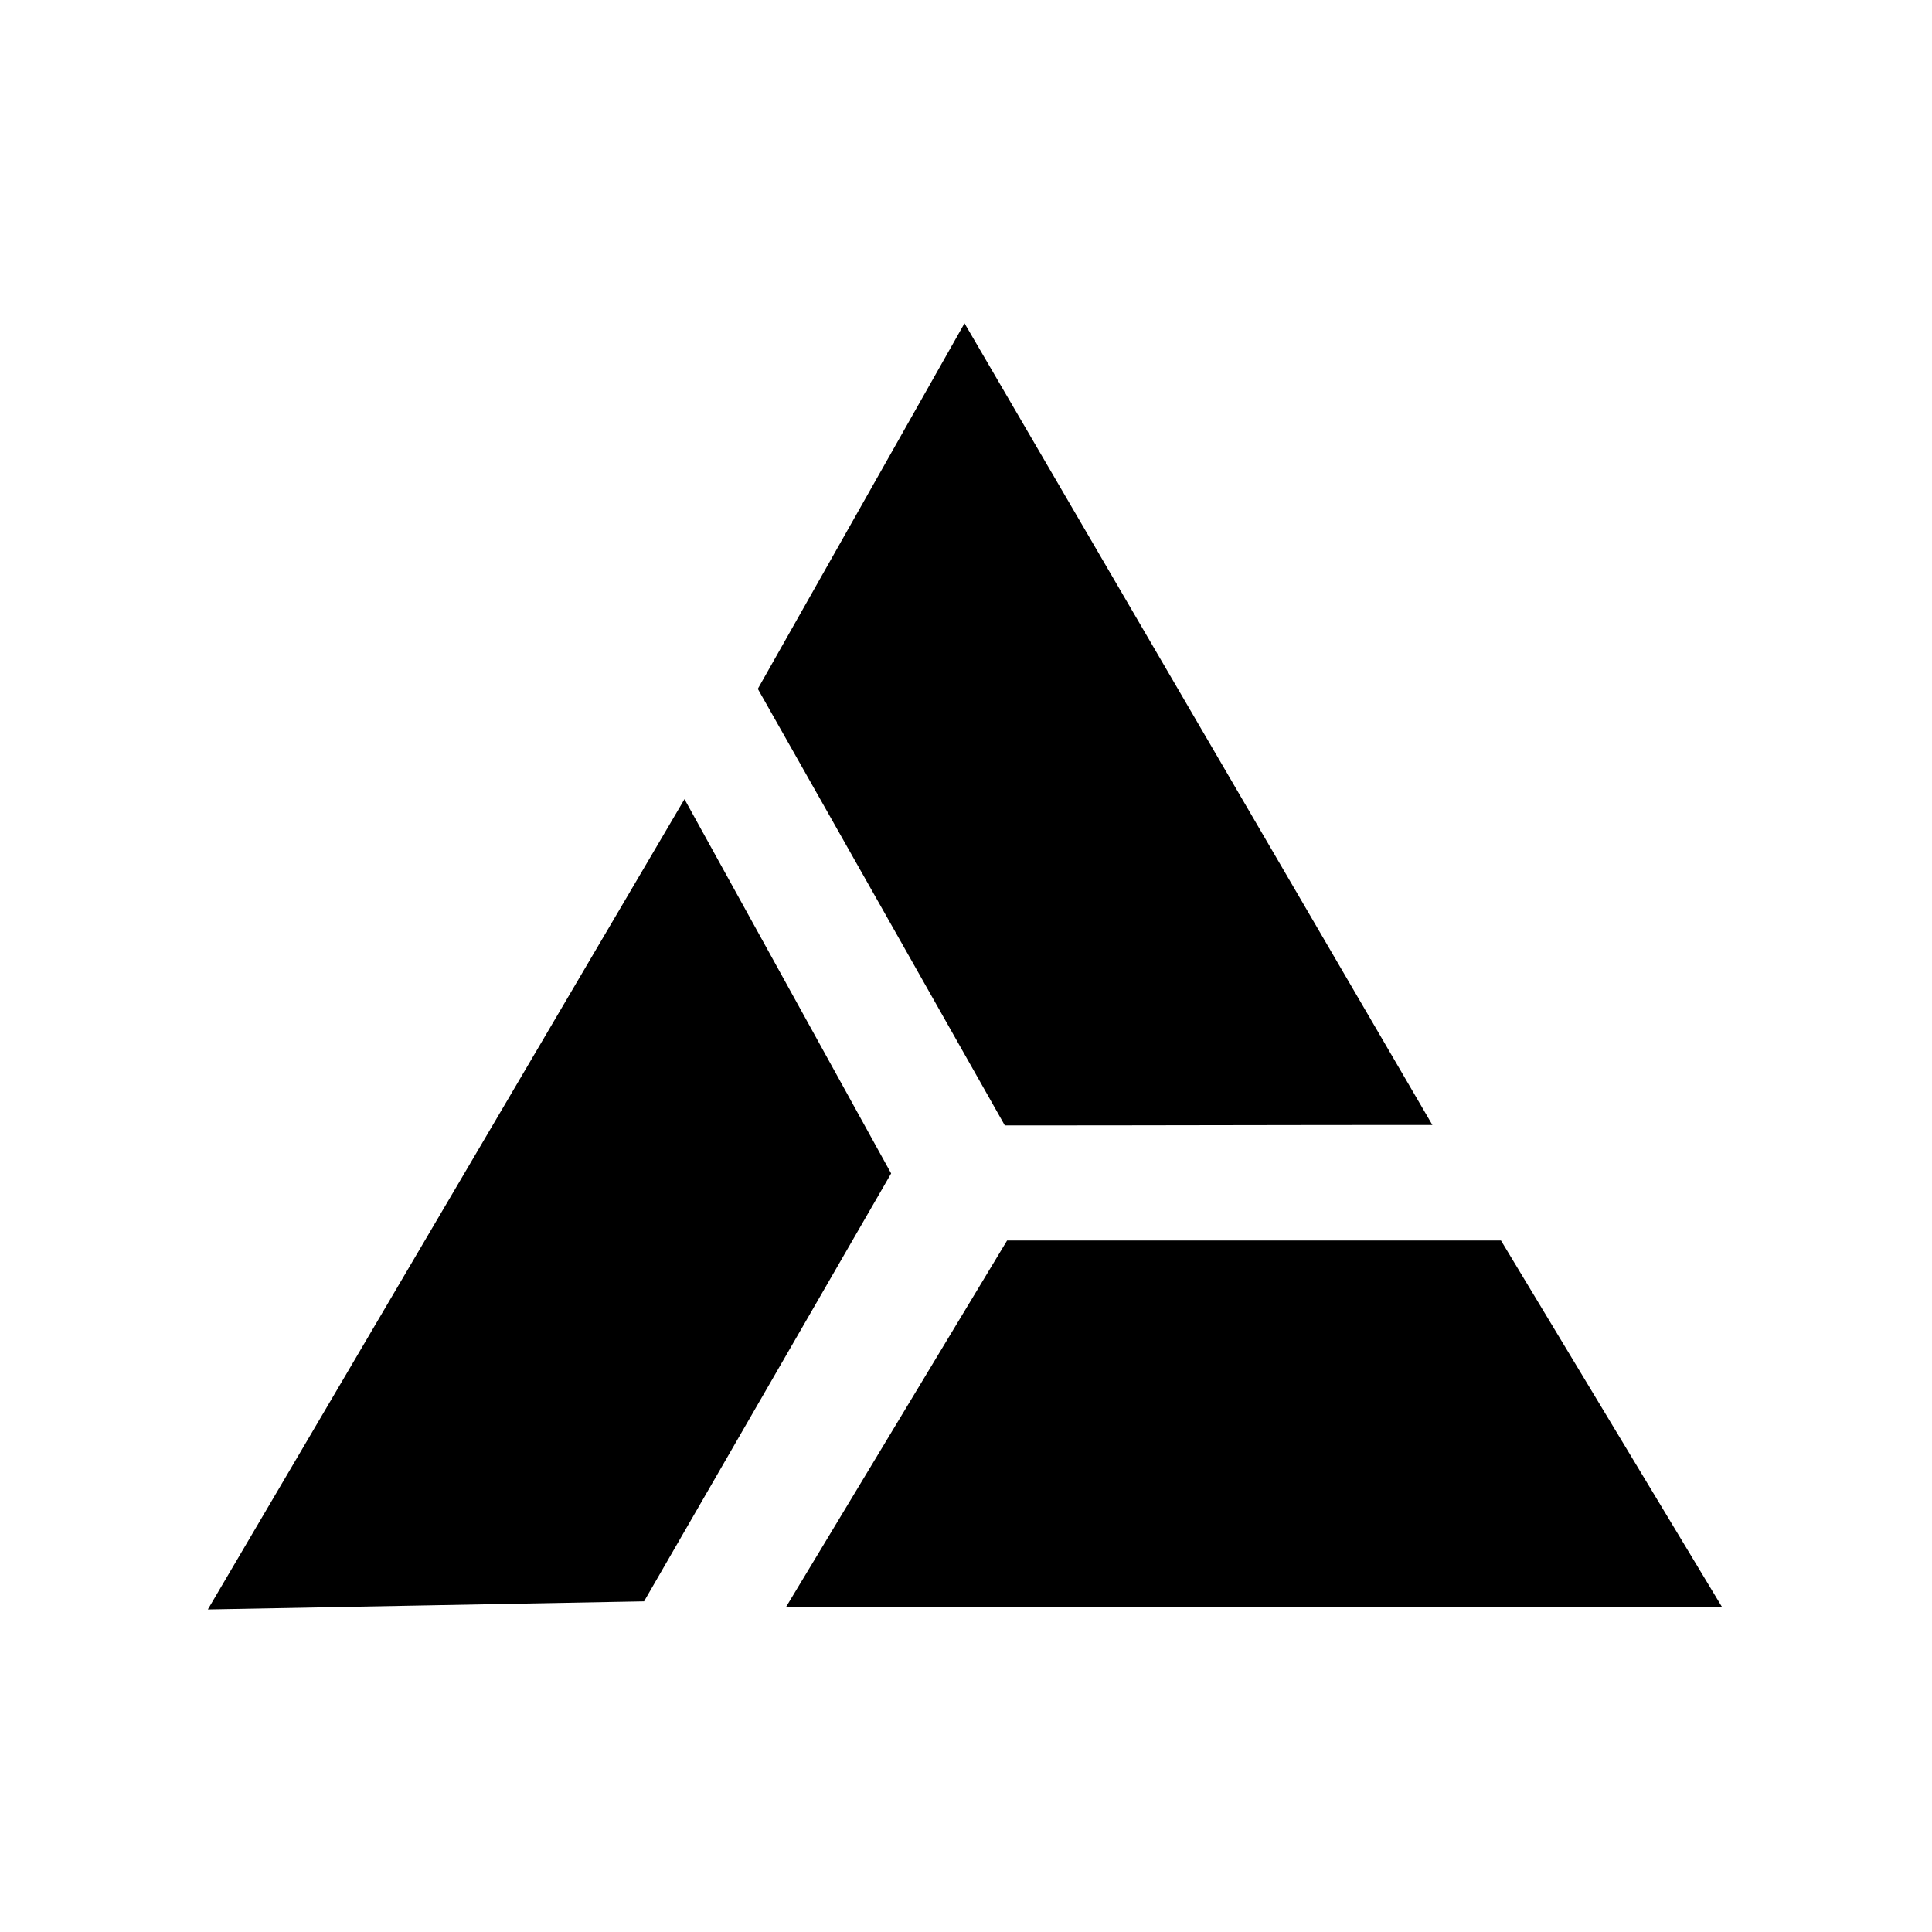
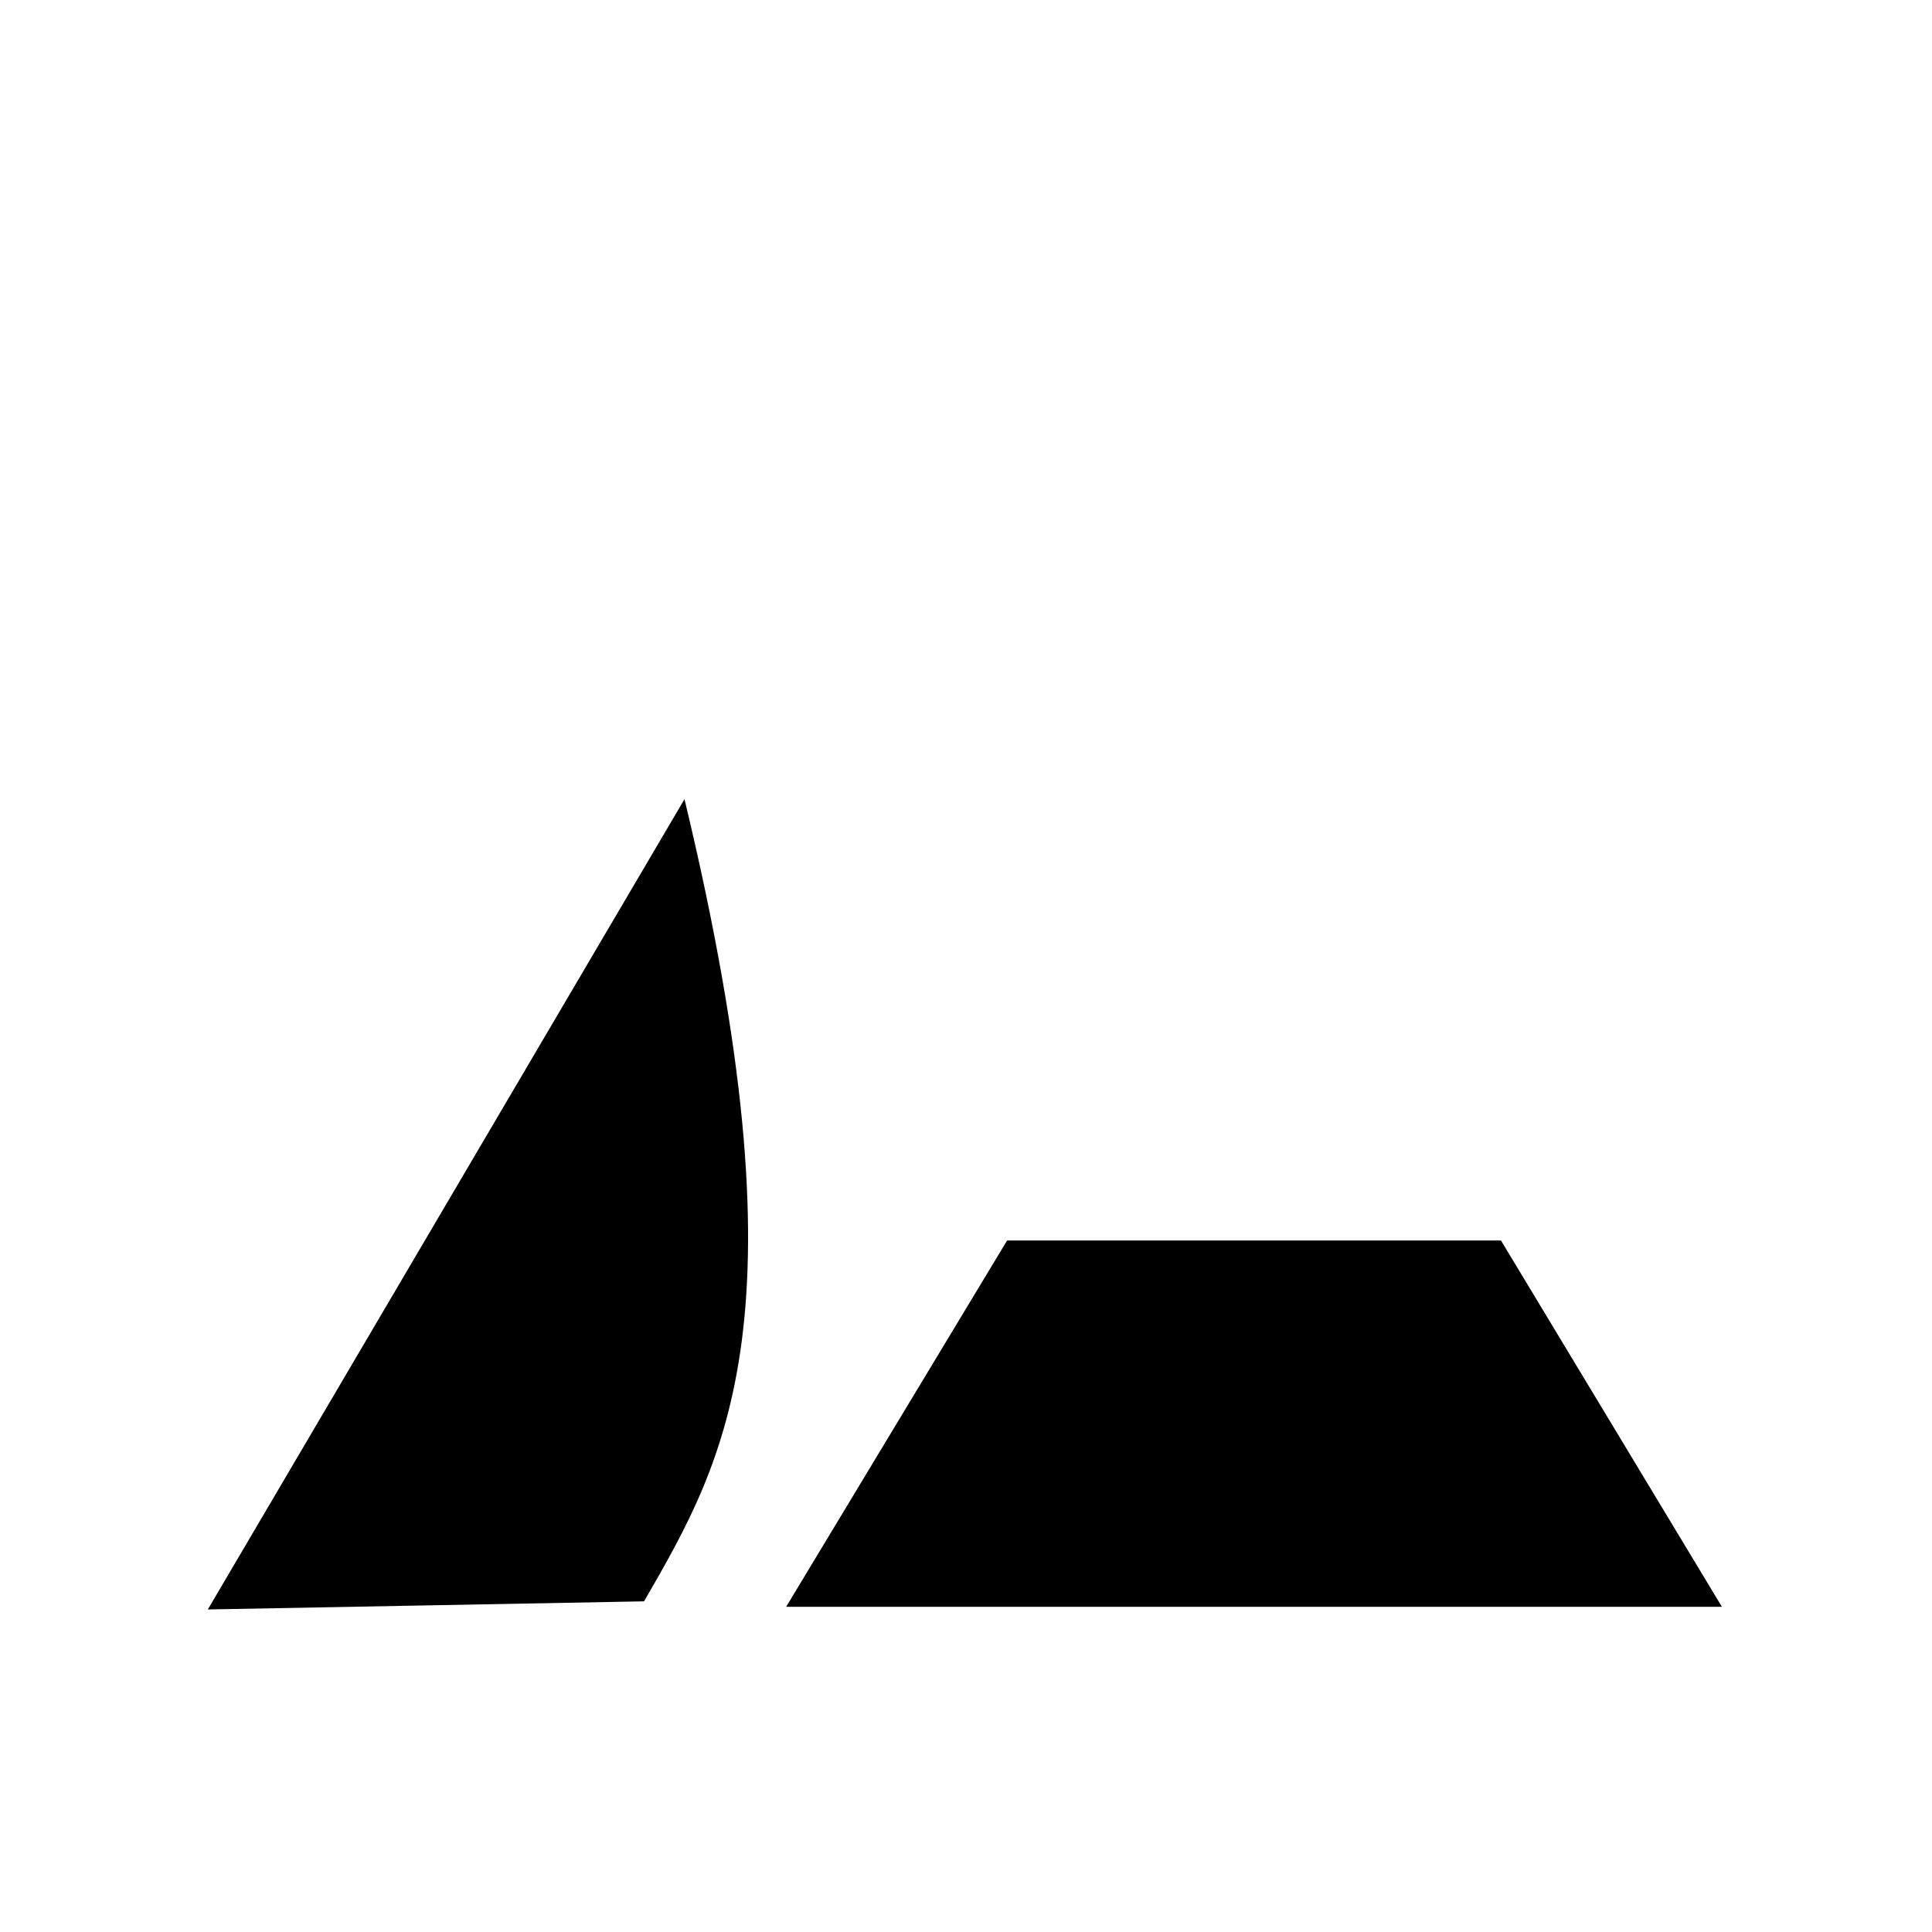
<svg xmlns="http://www.w3.org/2000/svg" width="130" height="130" viewBox="0 0 130 130" fill="none">
-   <path d="M50.991 46.352C55.626 38.152 60.26 29.952 64.9 21.754C75.392 39.736 85.891 57.715 96.382 75.697C86.792 75.695 77.203 75.729 67.612 75.727C62.068 65.937 56.531 56.145 50.991 46.352Z" fill="black" />
-   <path d="M13.984 108.297C24.675 90.122 35.367 71.945 46.058 53.773C50.692 62.168 55.331 70.561 59.963 78.958C54.423 88.557 48.884 98.155 43.338 107.75C33.554 107.928 23.768 108.121 13.984 108.297Z" fill="black" />
+   <path d="M13.984 108.297C24.675 90.122 35.367 71.945 46.058 53.773C54.423 88.557 48.884 98.155 43.338 107.75C33.554 107.928 23.768 108.121 13.984 108.297Z" fill="black" />
  <path d="M67.765 83.471C78.842 83.473 89.919 83.473 100.998 83.471C105.955 91.686 110.911 99.903 115.864 108.12C94.876 108.12 73.888 108.12 52.898 108.118C57.85 99.901 62.806 91.686 67.765 83.471Z" fill="black" />
</svg>